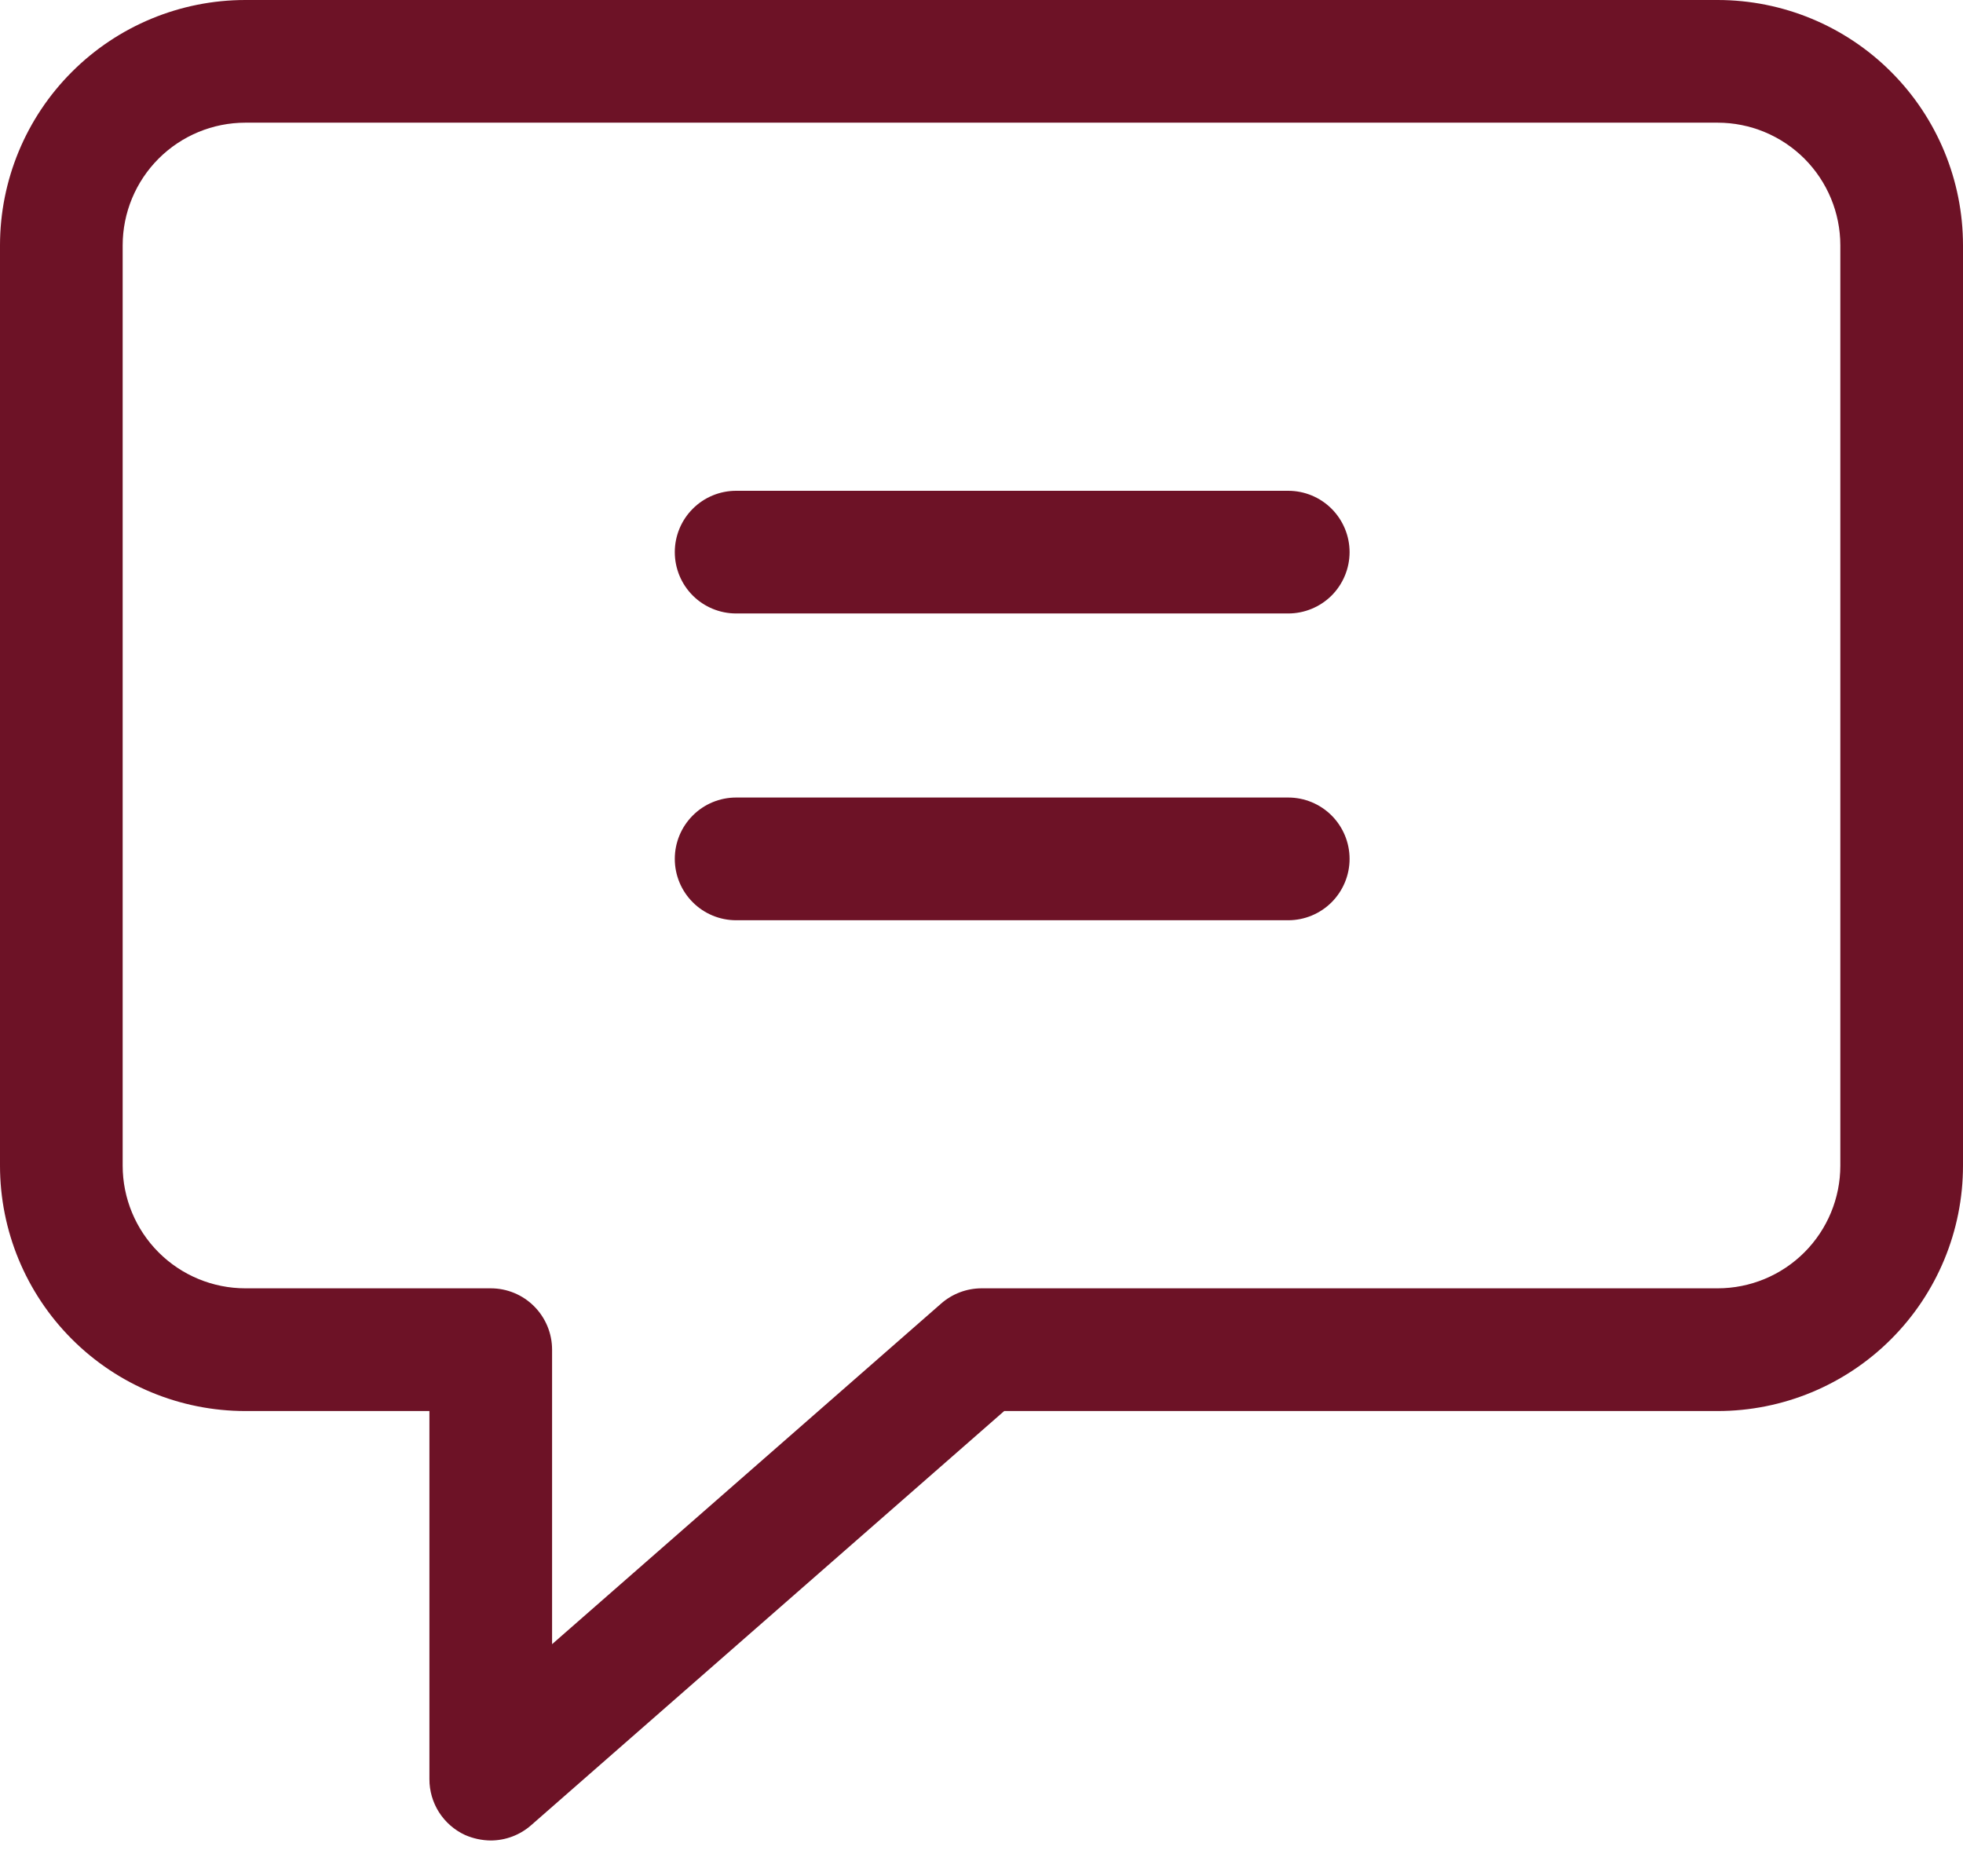
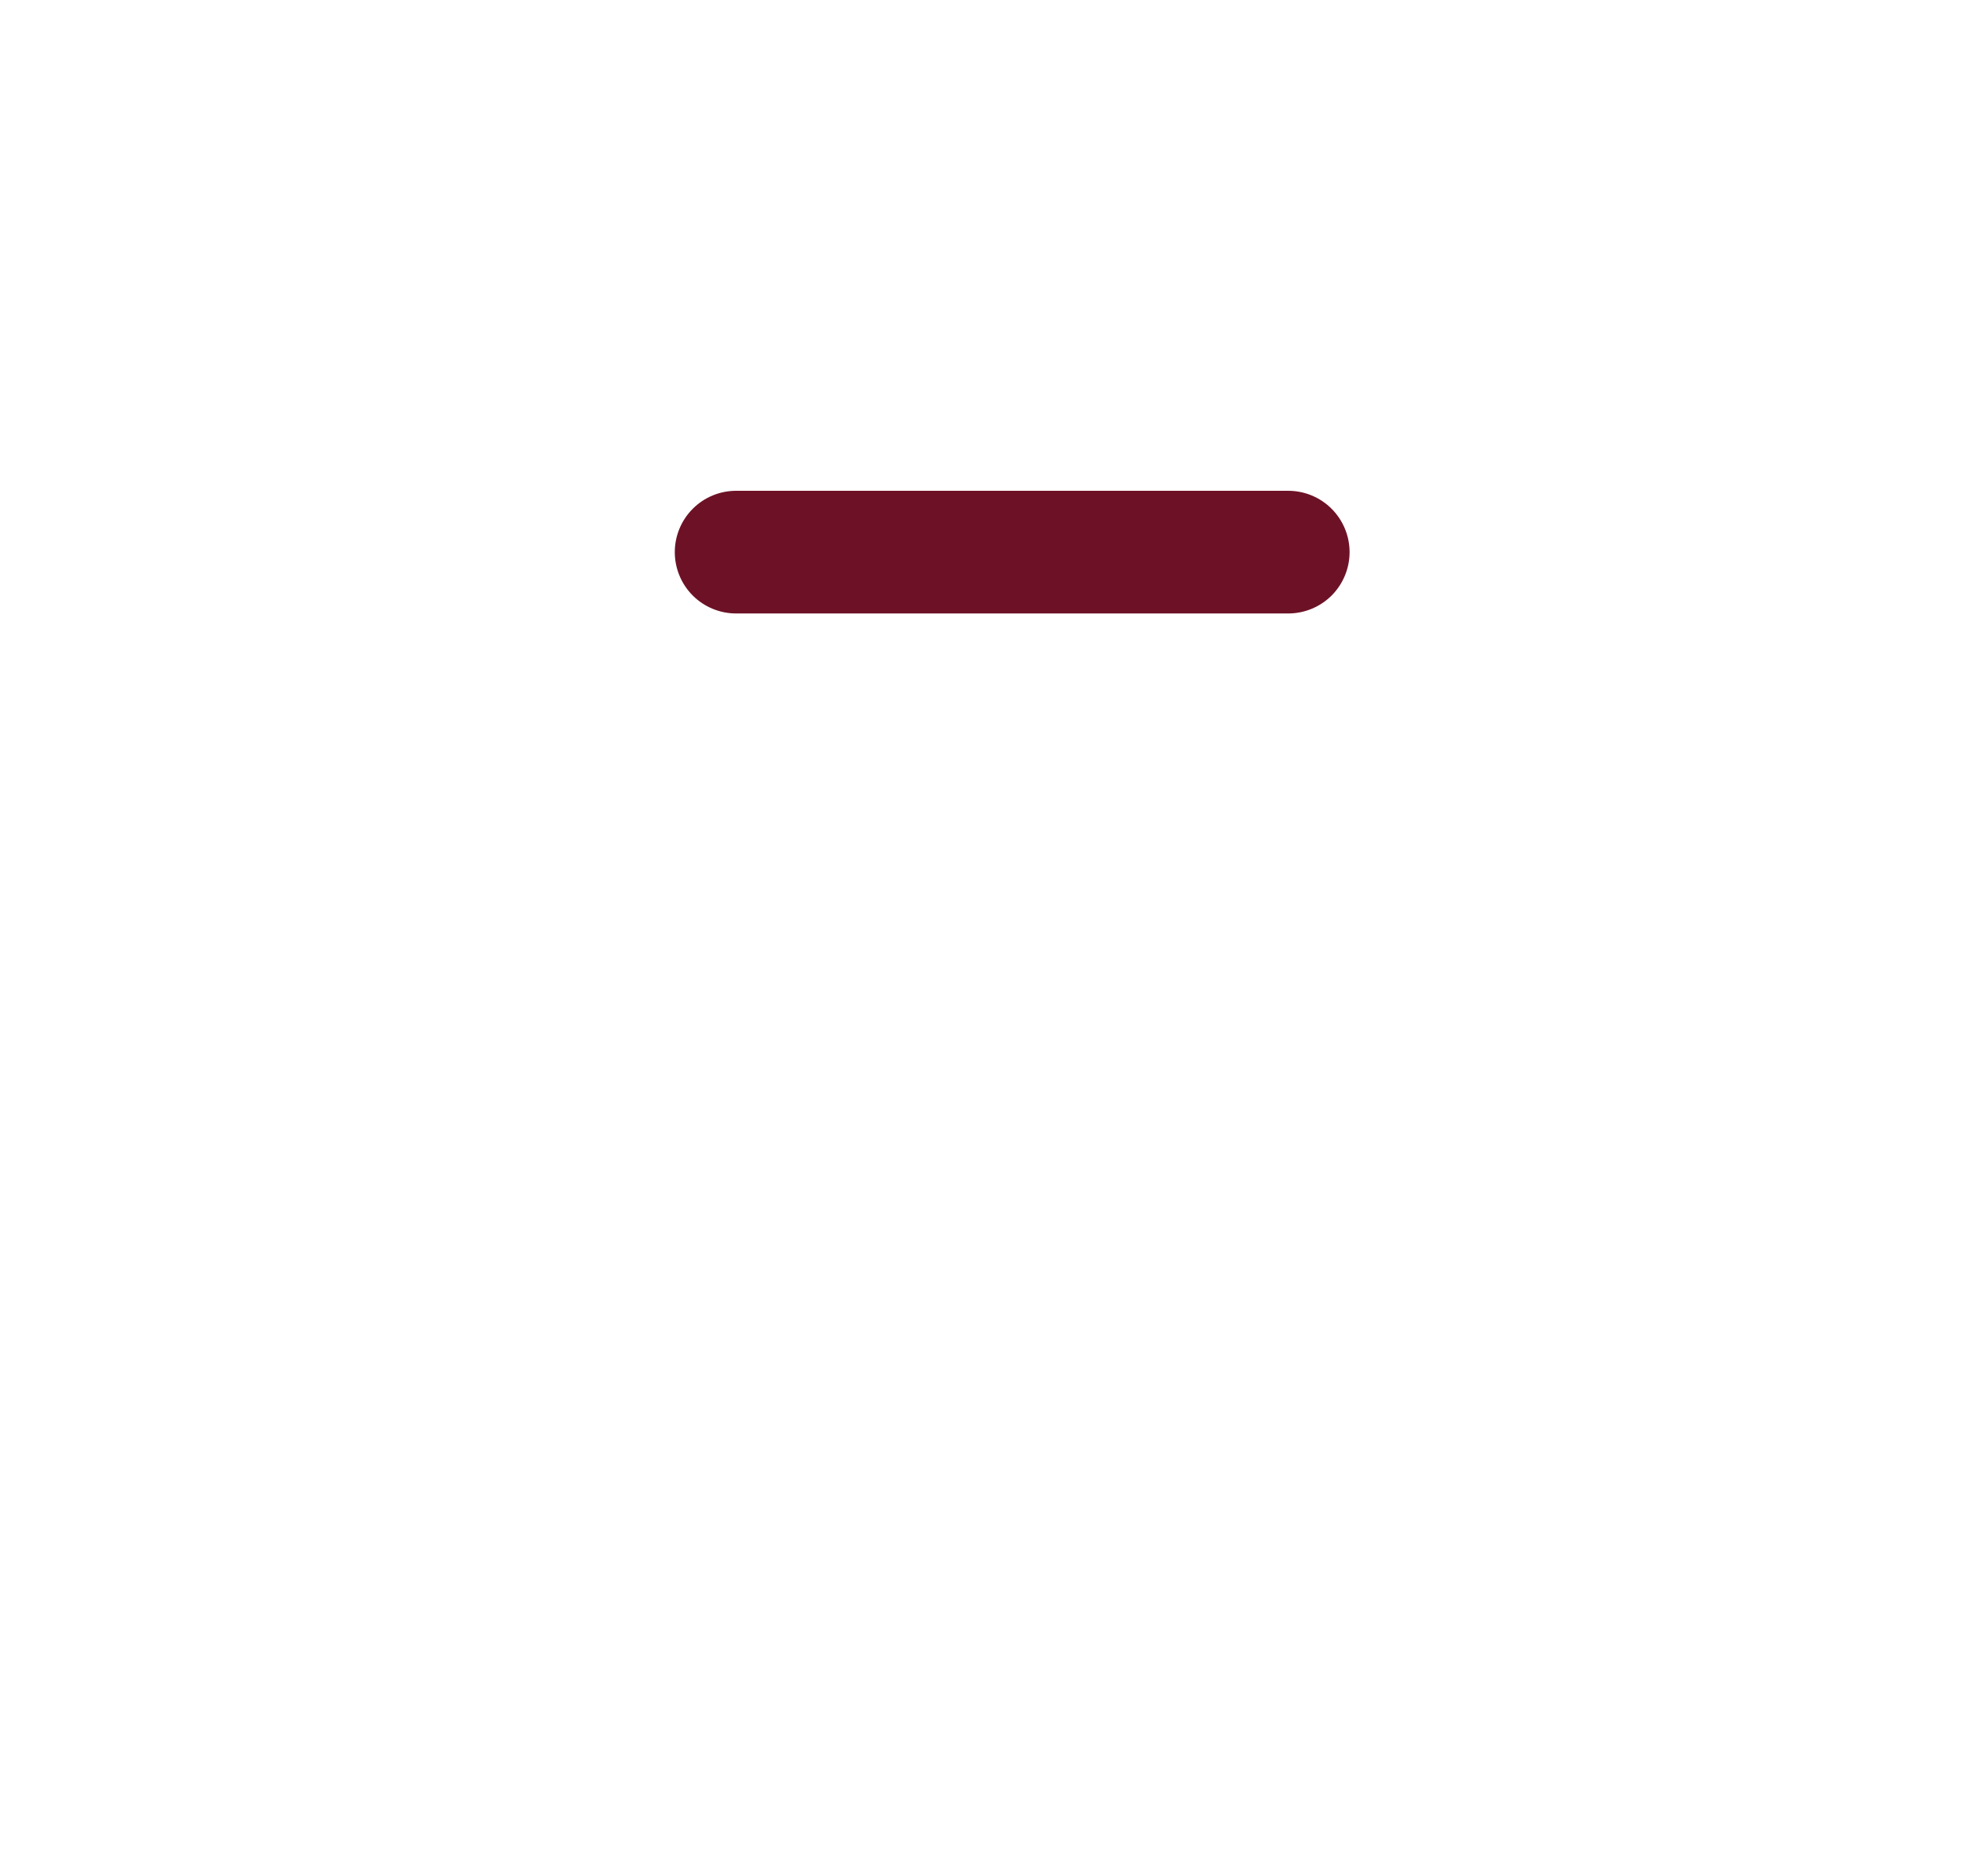
<svg xmlns="http://www.w3.org/2000/svg" width="45" height="43" viewBox="0 0 45 43" fill="none">
-   <path d="M39.375 0H5.625C4.133 0 2.702 0.593 1.648 1.648C0.593 2.702 0 4.133 0 5.625V26.719C0 28.211 0.593 29.641 1.648 30.696C2.702 31.751 4.133 32.344 5.625 32.344H9.844V40.781C9.843 41.05 9.92 41.314 10.064 41.541C10.209 41.767 10.415 41.948 10.659 42.061C10.846 42.143 11.047 42.186 11.25 42.188C11.592 42.187 11.922 42.062 12.178 41.836L23.02 32.344H39.375C40.867 32.344 42.298 31.751 43.352 30.696C44.407 29.641 45 28.211 45 26.719V5.625C45 4.133 44.407 2.702 43.352 1.648C42.298 0.593 40.867 0 39.375 0ZM42.188 26.719C42.188 27.465 41.891 28.18 41.364 28.707C40.836 29.235 40.121 29.531 39.375 29.531H22.5C22.158 29.532 21.828 29.657 21.572 29.883L12.656 37.688V30.938C12.656 30.564 12.508 30.207 12.244 29.943C11.981 29.679 11.623 29.531 11.25 29.531H5.625C4.879 29.531 4.164 29.235 3.636 28.707C3.109 28.18 2.812 27.465 2.812 26.719V5.625C2.812 4.879 3.109 4.164 3.636 3.636C4.164 3.109 4.879 2.812 5.625 2.812H39.375C40.121 2.812 40.836 3.109 41.364 3.636C41.891 4.164 42.188 4.879 42.188 5.625V26.719Z" fill="#6D1226" />
-   <path d="M29.531 18.281H16.875C16.502 18.281 16.144 18.429 15.881 18.693C15.617 18.957 15.469 19.314 15.469 19.688C15.469 20.061 15.617 20.418 15.881 20.682C16.144 20.946 16.502 21.094 16.875 21.094H29.531C29.904 21.094 30.262 20.946 30.526 20.682C30.789 20.418 30.938 20.061 30.938 19.688C30.938 19.314 30.789 18.957 30.526 18.693C30.262 18.429 29.904 18.281 29.531 18.281Z" fill="#6D1226" />
  <path d="M29.531 11.25H16.875C16.502 11.25 16.144 11.398 15.881 11.662C15.617 11.926 15.469 12.283 15.469 12.656C15.469 13.029 15.617 13.387 15.881 13.651C16.144 13.914 16.502 14.062 16.875 14.062H29.531C29.904 14.062 30.262 13.914 30.526 13.651C30.789 13.387 30.938 13.029 30.938 12.656C30.938 12.283 30.789 11.926 30.526 11.662C30.262 11.398 29.904 11.25 29.531 11.25Z" fill="#6D1226" />
</svg>